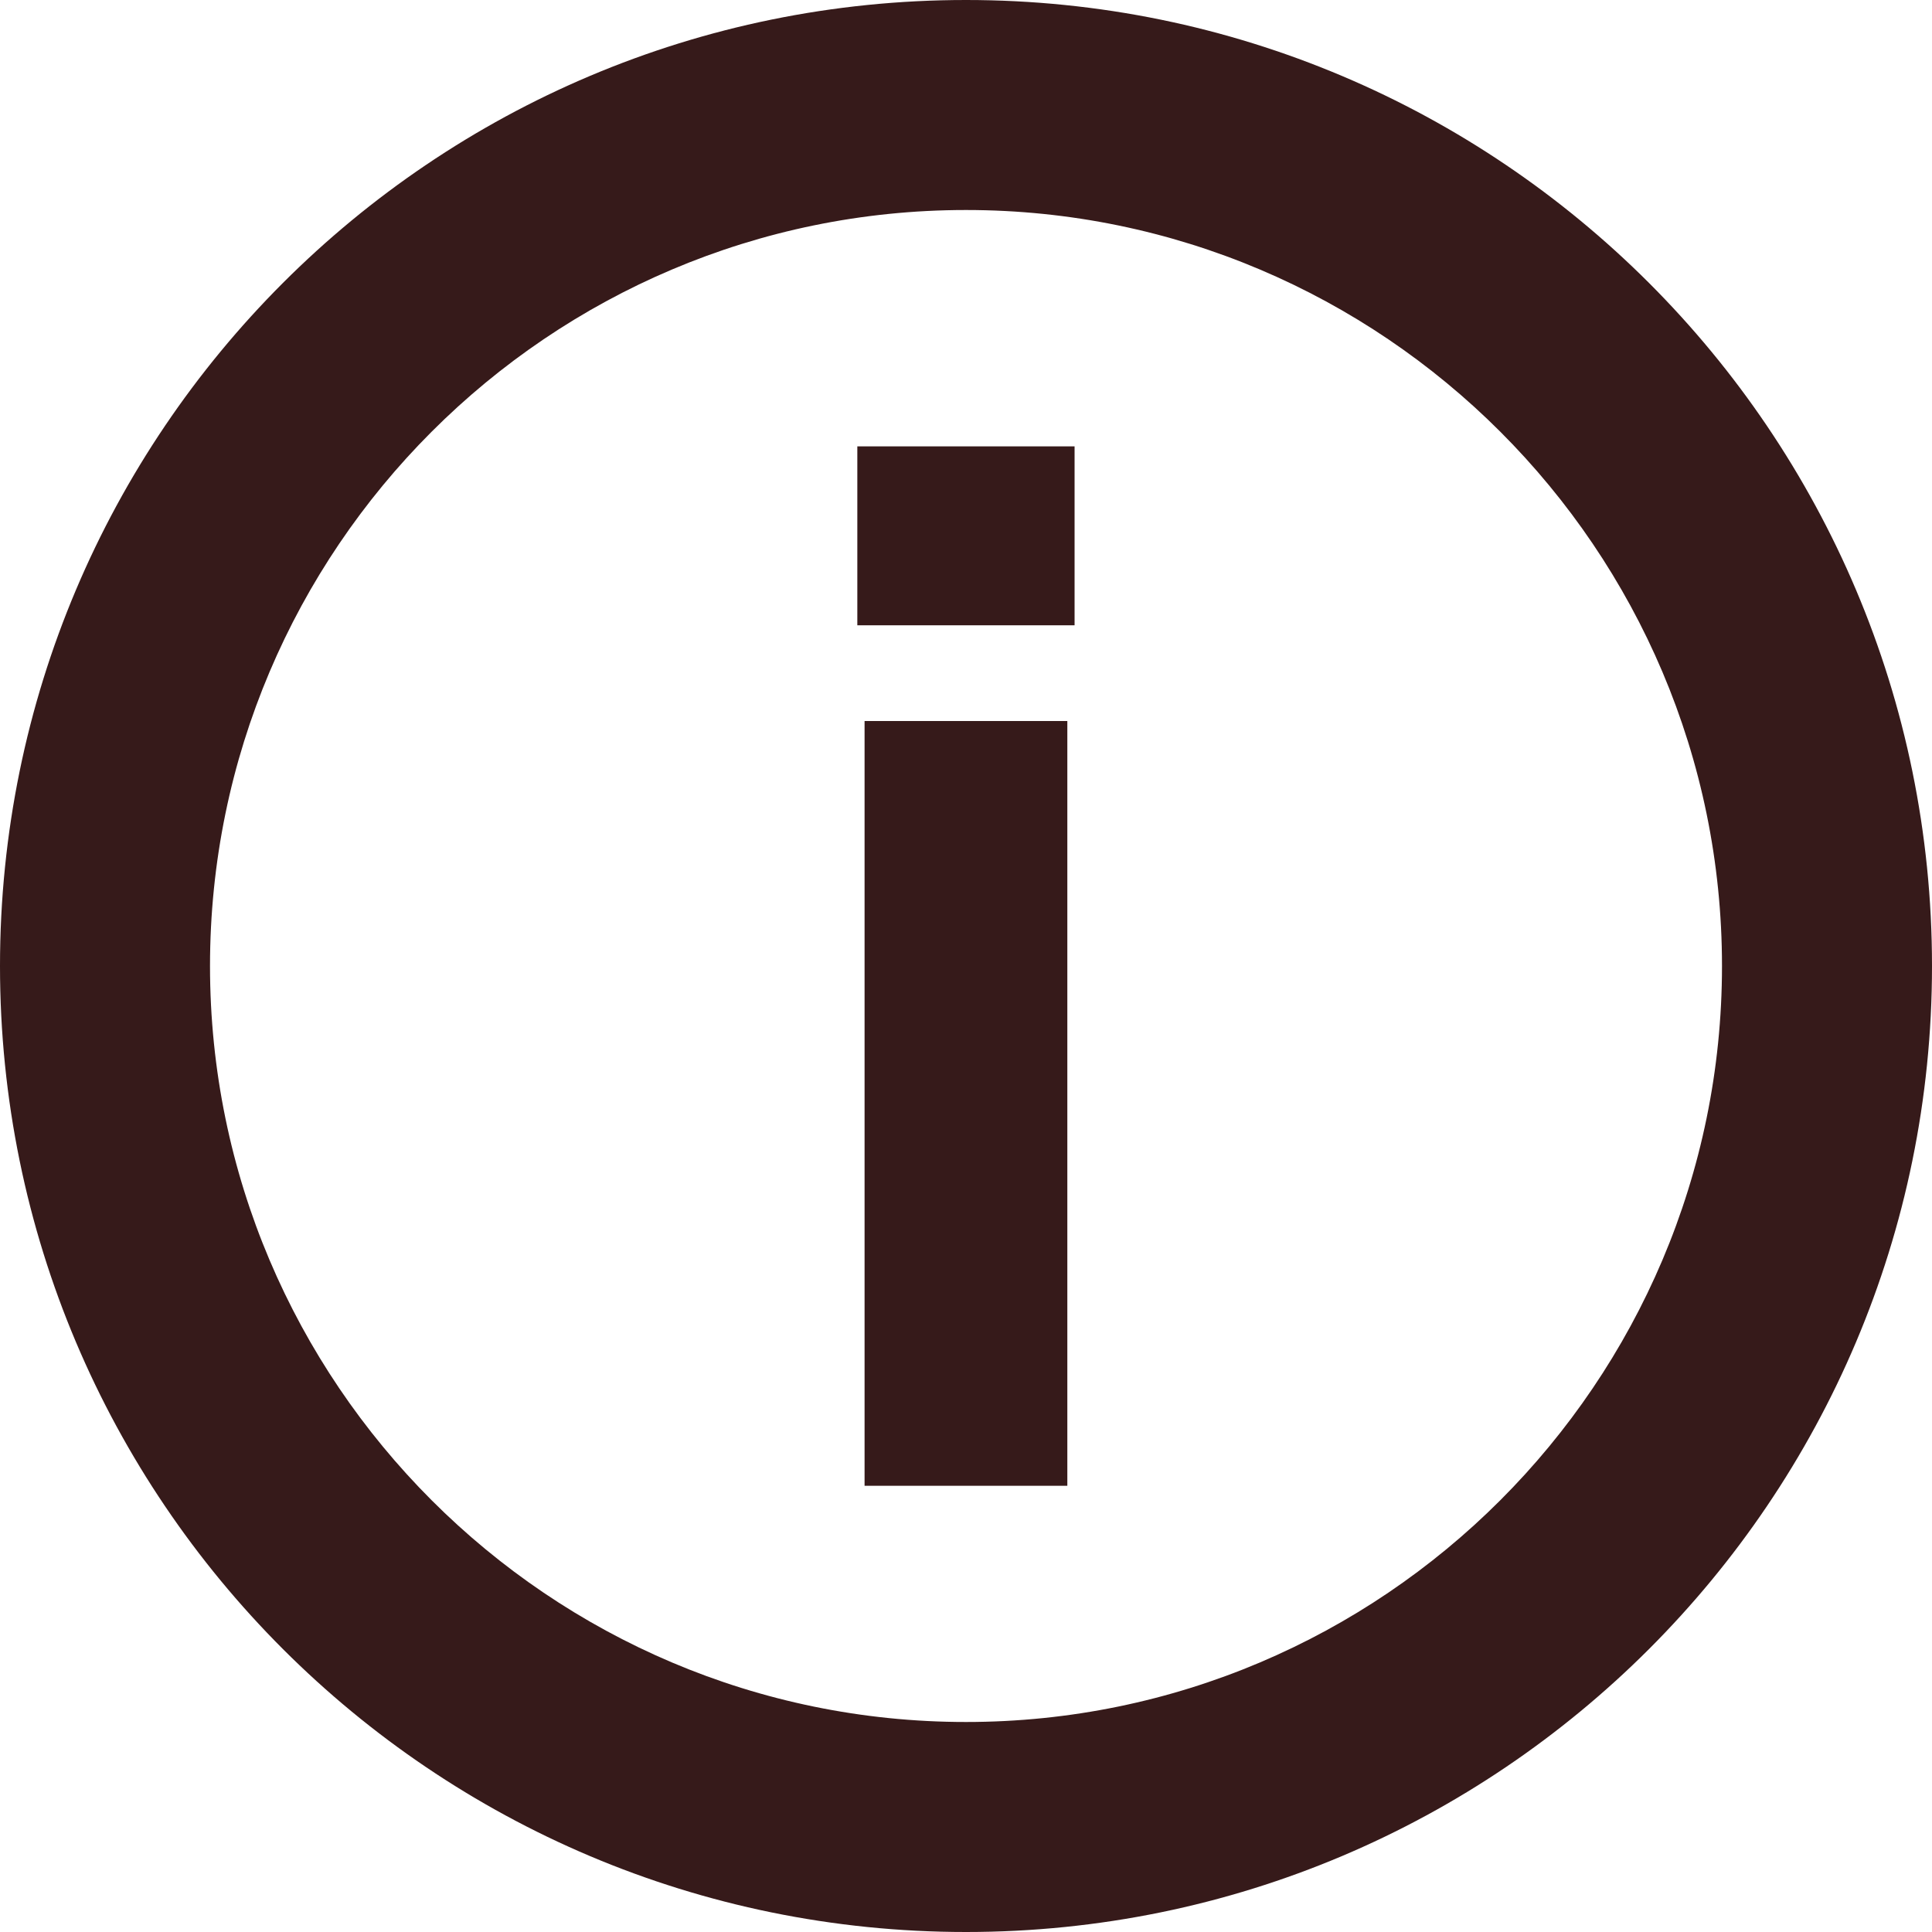
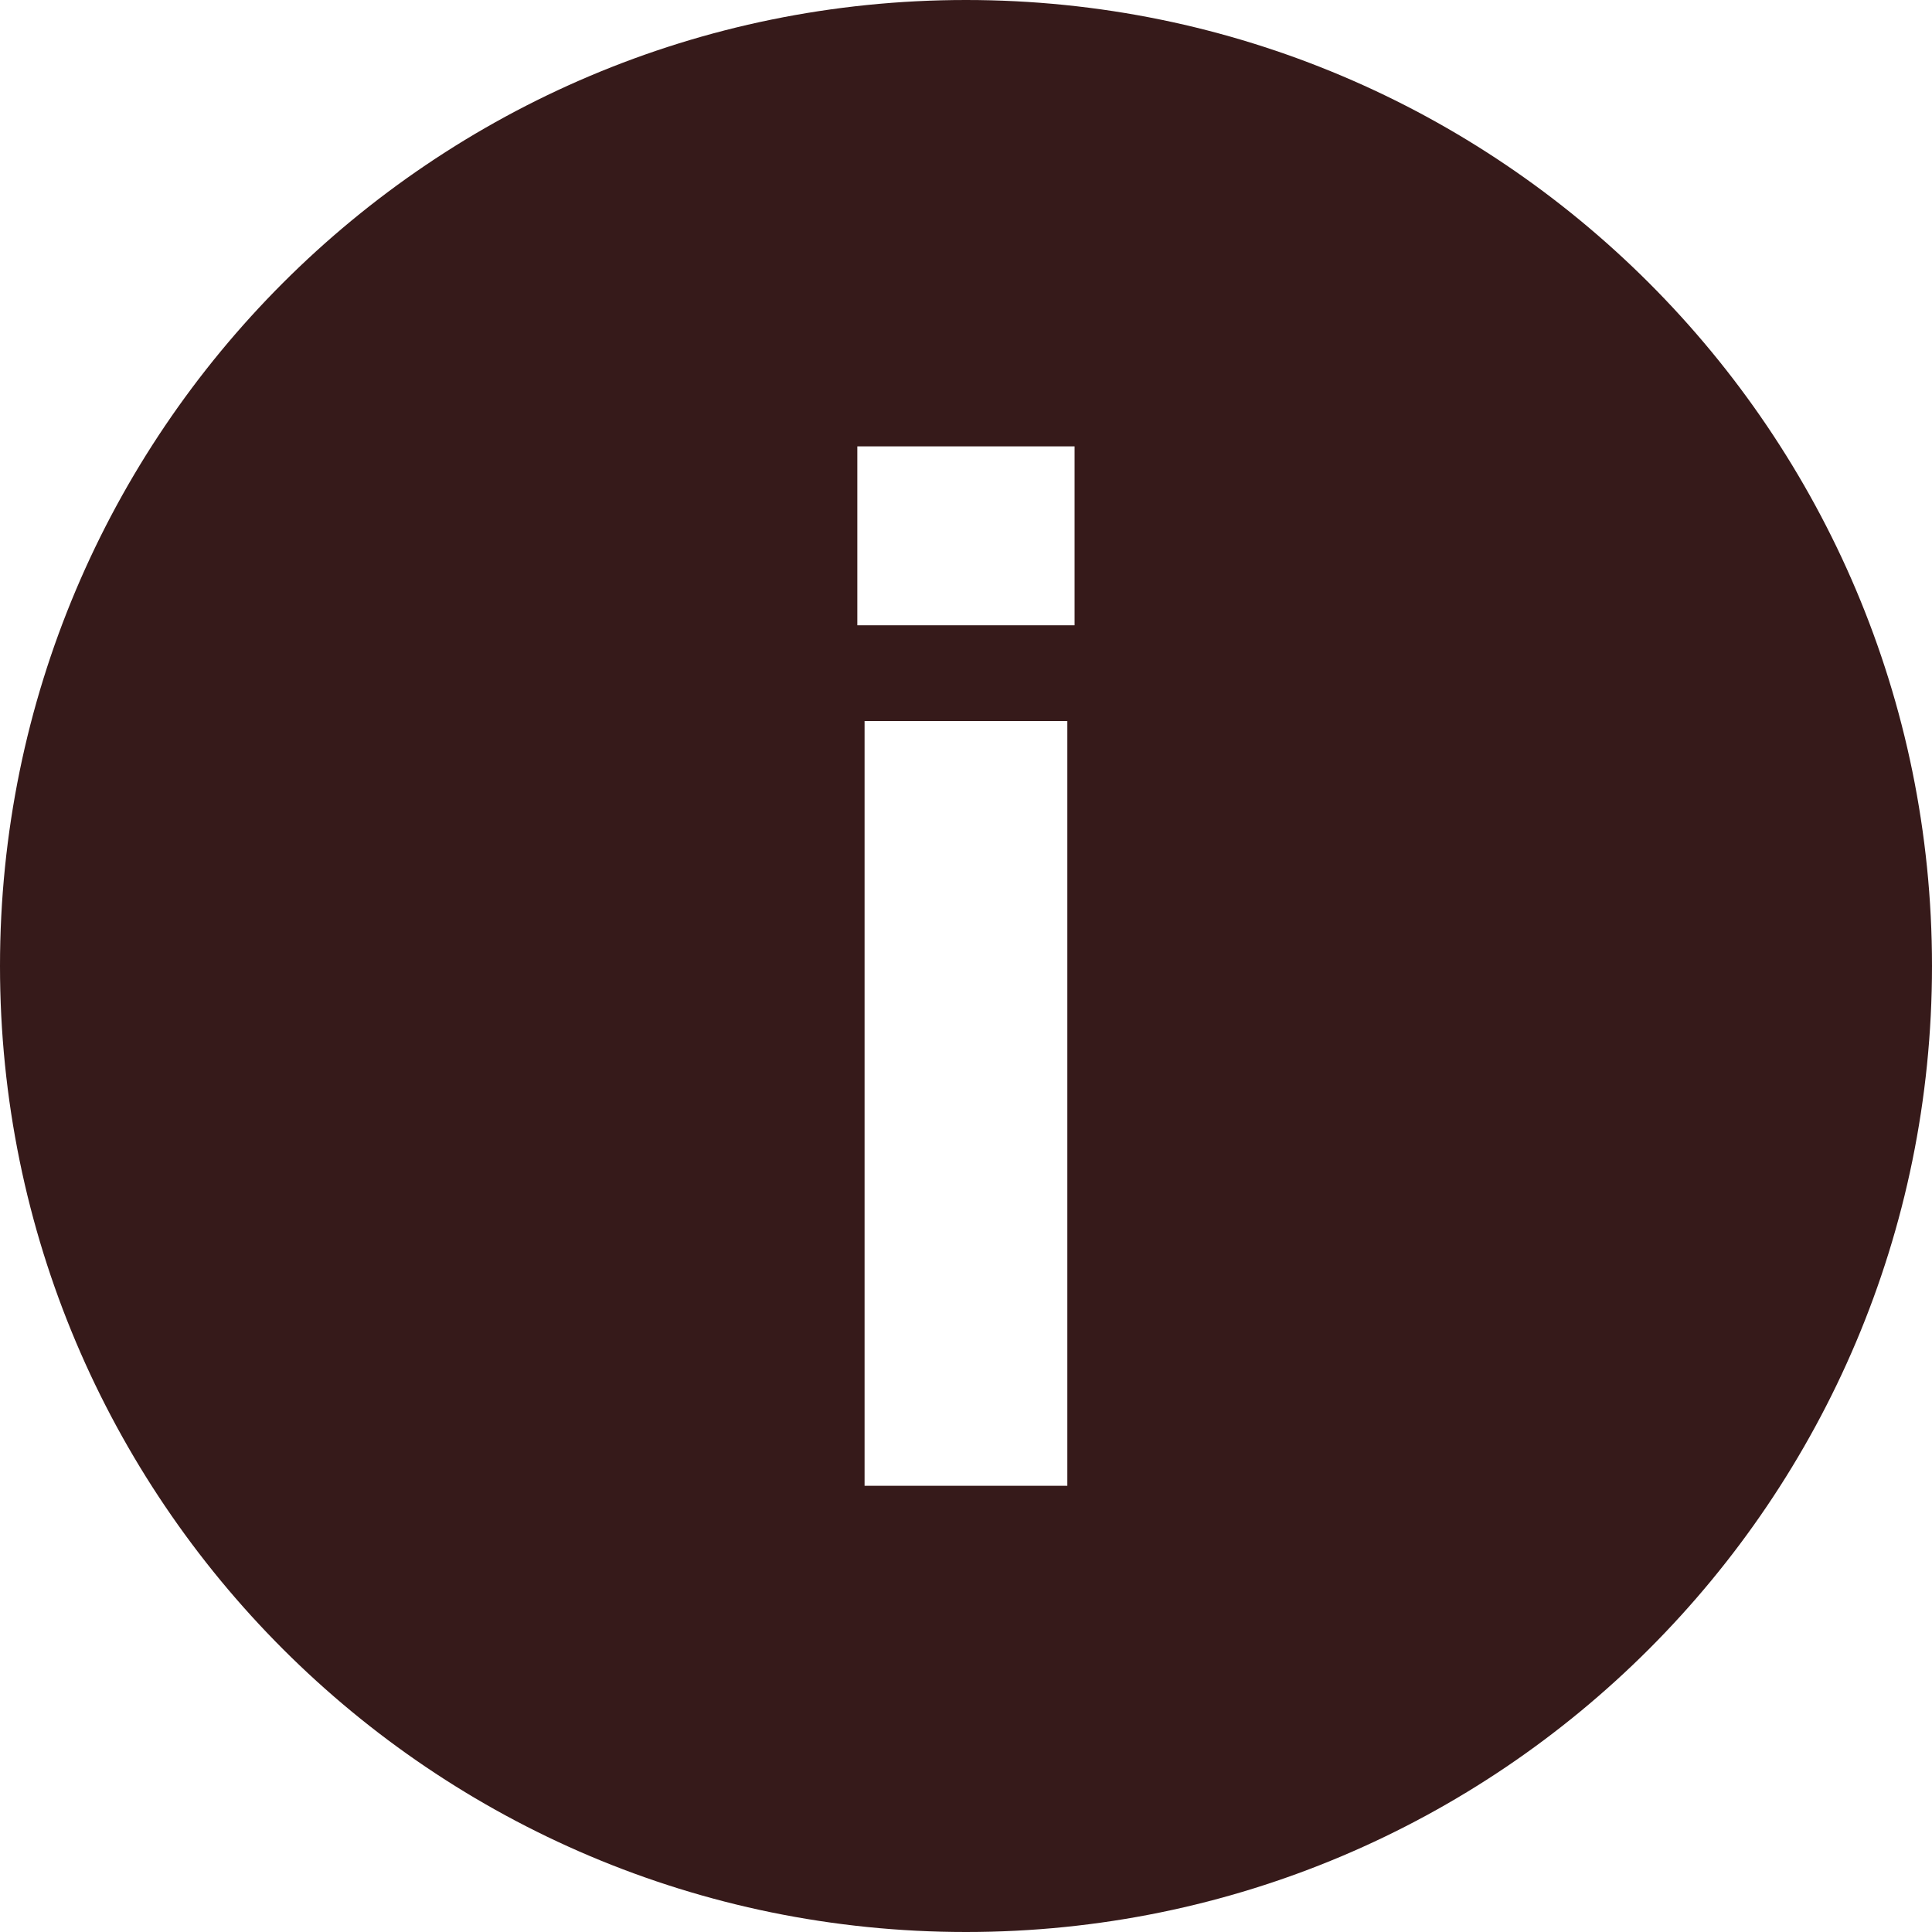
<svg xmlns="http://www.w3.org/2000/svg" width="20" height="20" viewBox="0 0 20 20">
-   <path fill="#361A1A" d="M10 0C4.477 0 0 4.477 0 10s4.477 10 10 10c5.521 0 10-4.477 10-10S15.521 0 10 0m0 2.174c4.314 0 7.826 3.511 7.826 7.826 0 4.314-3.512 7.826-7.826 7.826-4.316 0-7.826-3.512-7.826-7.826 0-4.315 3.51-7.826 7.826-7.826m1.124 4.299H8.875V4.621h2.249v1.852zm-.075 8.908H8.95V7.464h2.099v7.917z" />
+   <path fill="#361A1A" d="M10 0C4.477 0 0 4.477 0 10s4.477 10 10 10c5.521 0 10-4.477 10-10S15.521 0 10 0m0 2.174m1.124 4.299H8.875V4.621h2.249v1.852zm-.075 8.908H8.95V7.464h2.099v7.917z" />
</svg>